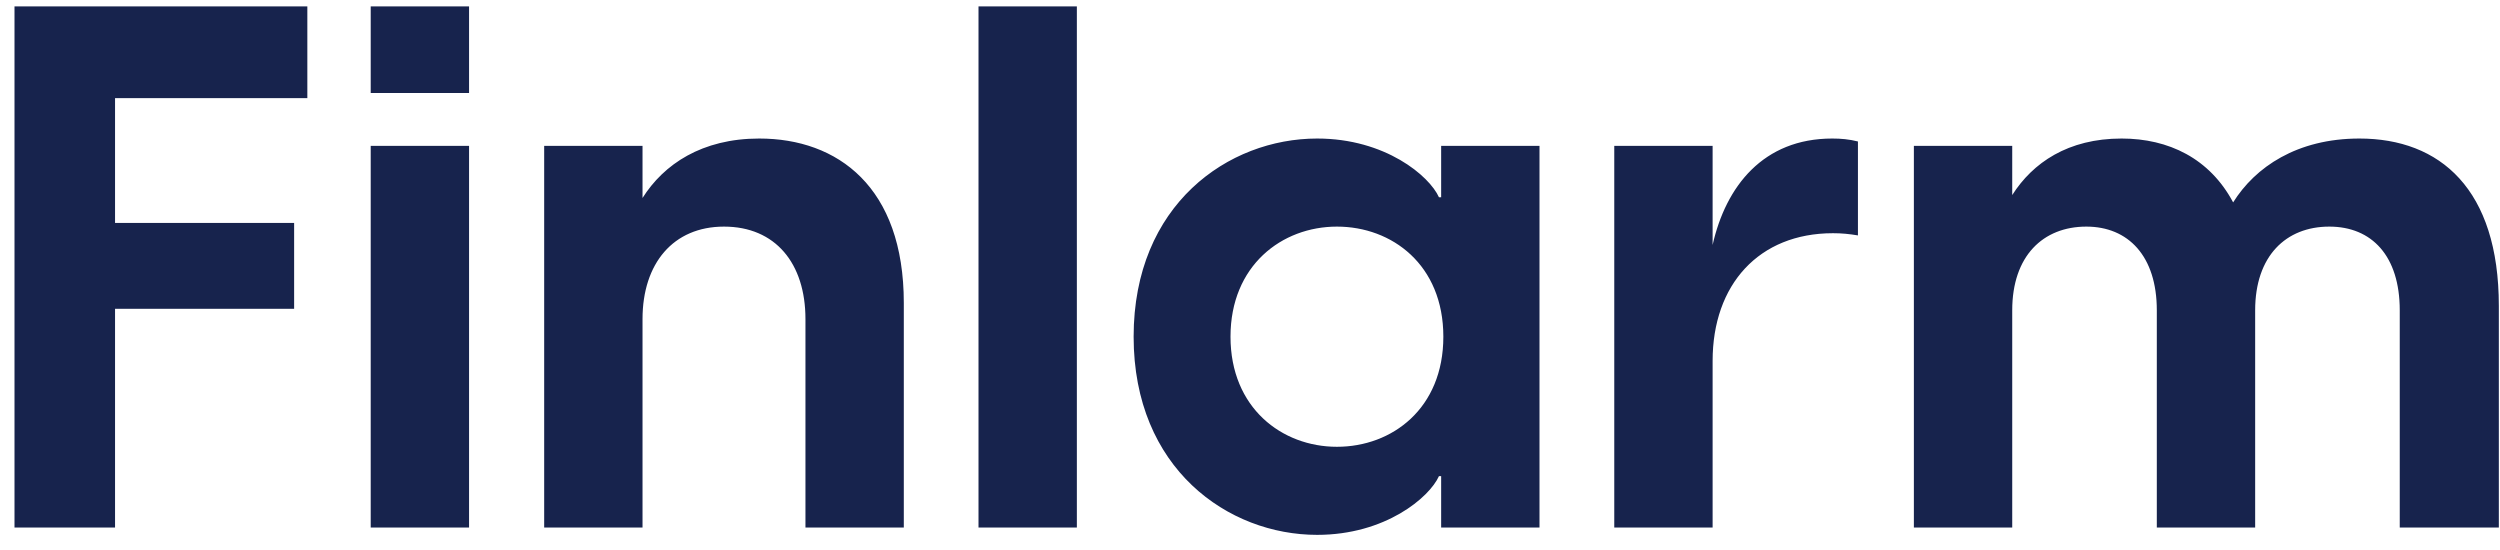
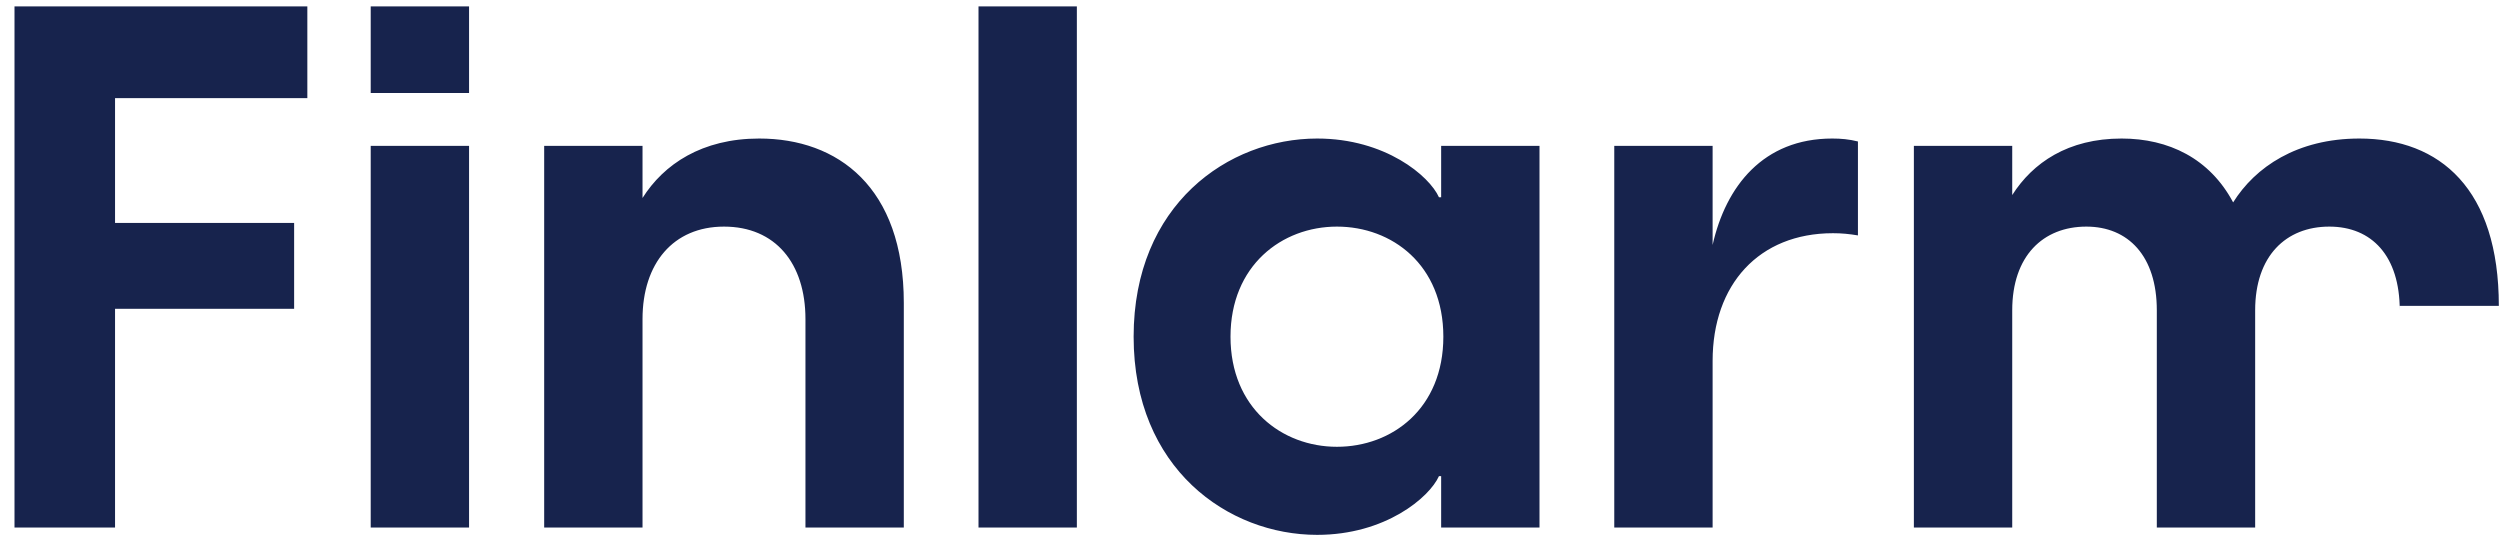
<svg xmlns="http://www.w3.org/2000/svg" width="109" height="24" viewBox="0 0 109 24" fill="none">
-   <path d="M0.632 23V0.28H13.4V4.28H5.016V9.72H12.824V13.464H5.016V23H0.632ZM16.163 23V6.36H20.451V23H16.163ZM16.163 4.056V0.28H20.451V4.056H16.163ZM23.726 23V6.36H28.014V8.632C28.942 7.16 30.606 6.04 33.102 6.04C36.526 6.04 39.406 8.152 39.406 13.208V23H35.118V13.912C35.118 11.48 33.806 9.88 31.566 9.88C29.358 9.88 28.014 11.48 28.014 13.912V23H23.726ZM42.663 23V0.28H46.951V23H42.663ZM57.426 23.32C53.554 23.32 49.426 20.44 49.426 14.68C49.426 8.92 53.554 6.04 57.426 6.04C60.402 6.04 62.322 7.672 62.738 8.6H62.834V6.36H67.122V23H62.834V20.76H62.738C62.322 21.688 60.402 23.32 57.426 23.32ZM53.65 14.68C53.65 17.784 55.89 19.48 58.29 19.48C60.69 19.48 62.93 17.816 62.93 14.68C62.93 11.544 60.69 9.88 58.29 9.88C55.89 9.88 53.65 11.576 53.65 14.68ZM70.382 23V6.36H74.67V10.68C75.246 8.12 76.878 6.04 79.886 6.04C80.27 6.04 80.622 6.072 81.006 6.168V10.264C80.622 10.2 80.302 10.168 79.918 10.168C76.686 10.168 74.67 12.408 74.67 15.736V23H70.382ZM94.037 23V13.528C94.037 11.16 92.788 9.88 90.965 9.88C89.076 9.88 87.733 11.16 87.733 13.528V23H83.445V6.36H87.733V8.504C88.629 7.096 90.165 6.04 92.501 6.04C94.549 6.04 96.341 6.904 97.365 8.824C98.325 7.288 100.149 6.04 102.869 6.04C106.389 6.04 108.949 8.248 108.949 13.336V23H104.629V13.528C104.629 11.16 103.413 9.88 101.557 9.88C99.668 9.88 98.325 11.16 98.325 13.528V23H94.037Z" fill="#17234D" />
+   <path d="M0.632 23V0.28H13.4V4.28H5.016V9.72H12.824V13.464H5.016V23H0.632ZM16.163 23V6.36H20.451V23H16.163ZM16.163 4.056V0.28H20.451V4.056H16.163ZM23.726 23V6.36H28.014V8.632C28.942 7.16 30.606 6.04 33.102 6.04C36.526 6.04 39.406 8.152 39.406 13.208V23H35.118V13.912C35.118 11.48 33.806 9.88 31.566 9.88C29.358 9.88 28.014 11.48 28.014 13.912V23H23.726ZM42.663 23V0.28H46.951V23H42.663ZM57.426 23.32C53.554 23.32 49.426 20.44 49.426 14.68C49.426 8.92 53.554 6.04 57.426 6.04C60.402 6.04 62.322 7.672 62.738 8.6H62.834V6.36H67.122V23H62.834V20.76H62.738C62.322 21.688 60.402 23.32 57.426 23.32ZM53.65 14.68C53.65 17.784 55.89 19.48 58.29 19.48C60.69 19.48 62.93 17.816 62.93 14.68C62.93 11.544 60.69 9.88 58.29 9.88C55.89 9.88 53.65 11.576 53.65 14.68ZM70.382 23V6.36H74.67V10.68C75.246 8.12 76.878 6.04 79.886 6.04C80.27 6.04 80.622 6.072 81.006 6.168V10.264C80.622 10.2 80.302 10.168 79.918 10.168C76.686 10.168 74.67 12.408 74.67 15.736V23H70.382ZM94.037 23V13.528C94.037 11.16 92.788 9.88 90.965 9.88C89.076 9.88 87.733 11.16 87.733 13.528V23H83.445V6.36H87.733V8.504C88.629 7.096 90.165 6.04 92.501 6.04C94.549 6.04 96.341 6.904 97.365 8.824C98.325 7.288 100.149 6.04 102.869 6.04C106.389 6.04 108.949 8.248 108.949 13.336H104.629V13.528C104.629 11.16 103.413 9.88 101.557 9.88C99.668 9.88 98.325 11.16 98.325 13.528V23H94.037Z" fill="#17234D" />
</svg>